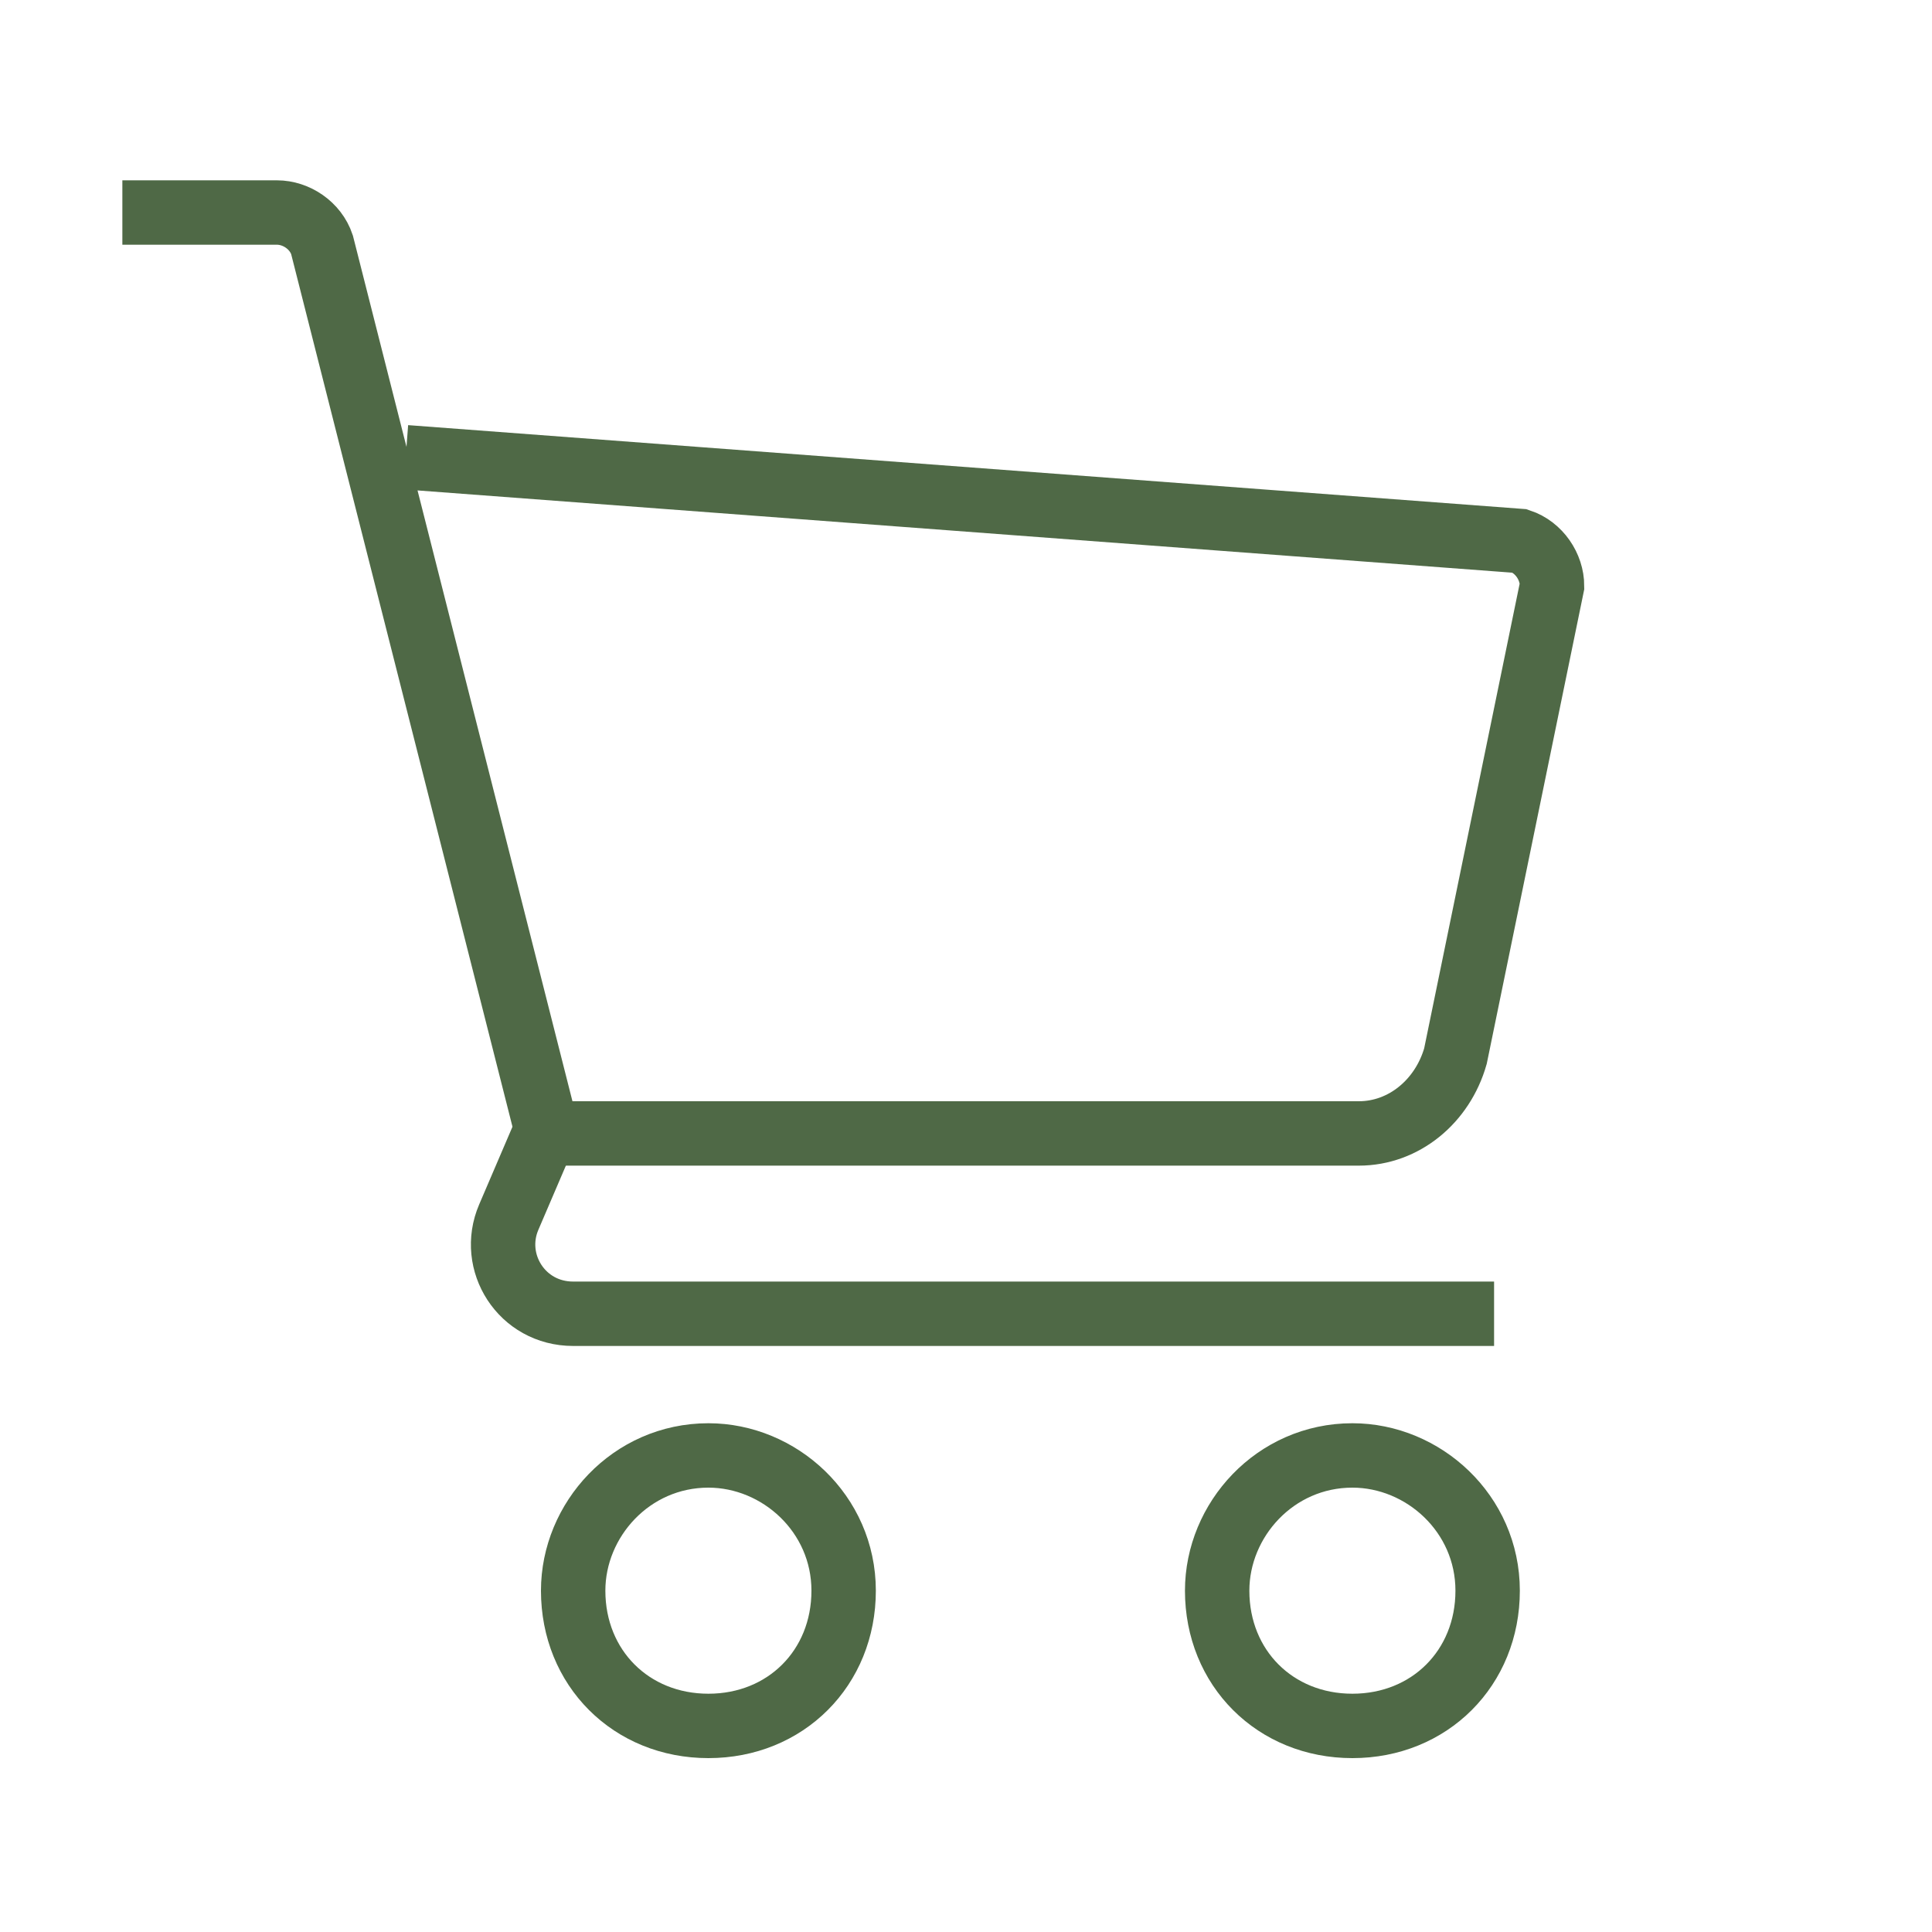
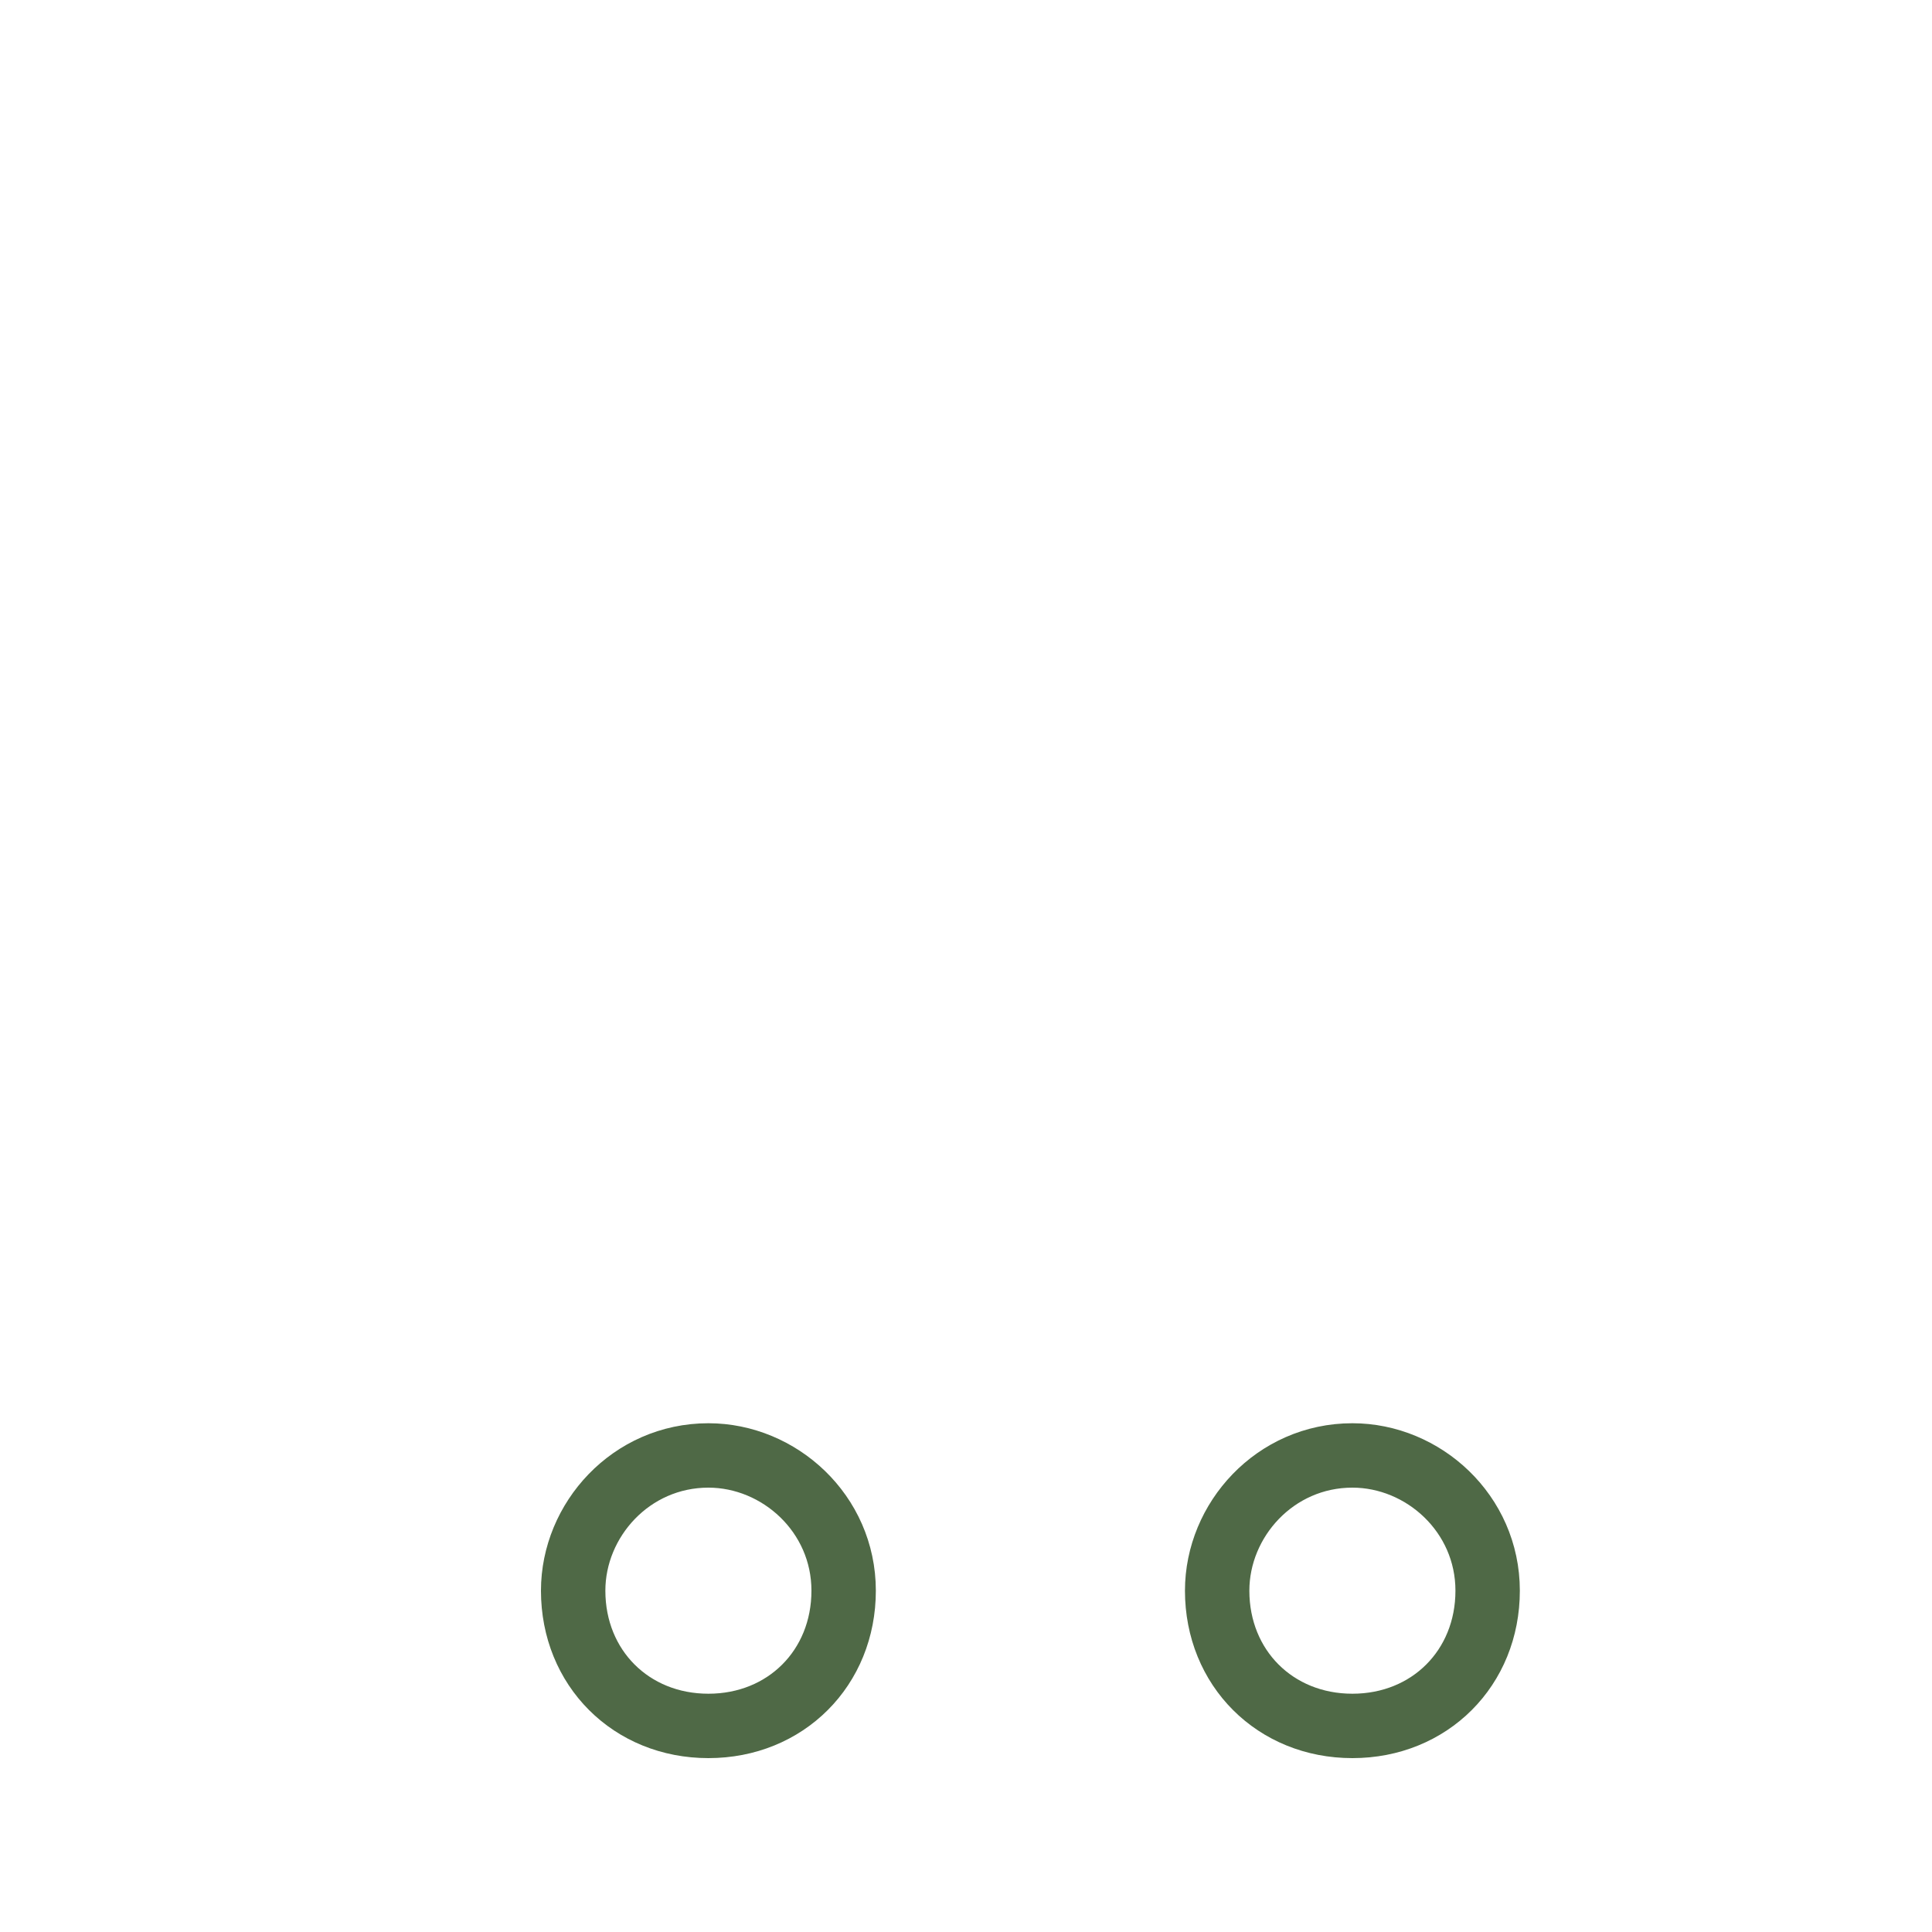
<svg xmlns="http://www.w3.org/2000/svg" id="_レイヤー_2" version="1.1" viewBox="0 0 30 30">
  <defs>
    <style>
      .st0 {
        fill: none;
        stroke: #4f6946;
        stroke-miterlimit: 10;
      }
    </style>
  </defs>
  <g id="_ヘッダー_フッター">
    <g>
      <path class="st0" d="M11,22.6c1.1,0,2.1.9,2.1,2.1s-.9,2.1-2.1,2.1-2.1-.9-2.1-2.1c0-1.1.9-2.1,2.1-2.1Z" />
      <path class="st0" d="M21,22.6c1.1,0,2.1.9,2.1,2.1s-.9,2.1-2.1,2.1-2.1-.9-2.1-2.1c0-1.1.9-2.1,2.1-2.1Z" />
-       <path class="st0" d="M1.9,3.3h2.4c.3,0,.6.2.7.5l3.5,13.8h12.6c.7,0,1.3-.5,1.5-1.2l1.5-7.3c0-.3-.2-.6-.5-.7l-17.3-1.3" />
-       <path class="st0" d="M8.5,17.5l-.6,1.4c-.3.7.2,1.5,1,1.5h14.3" />
    </g>
  </g>
</svg>